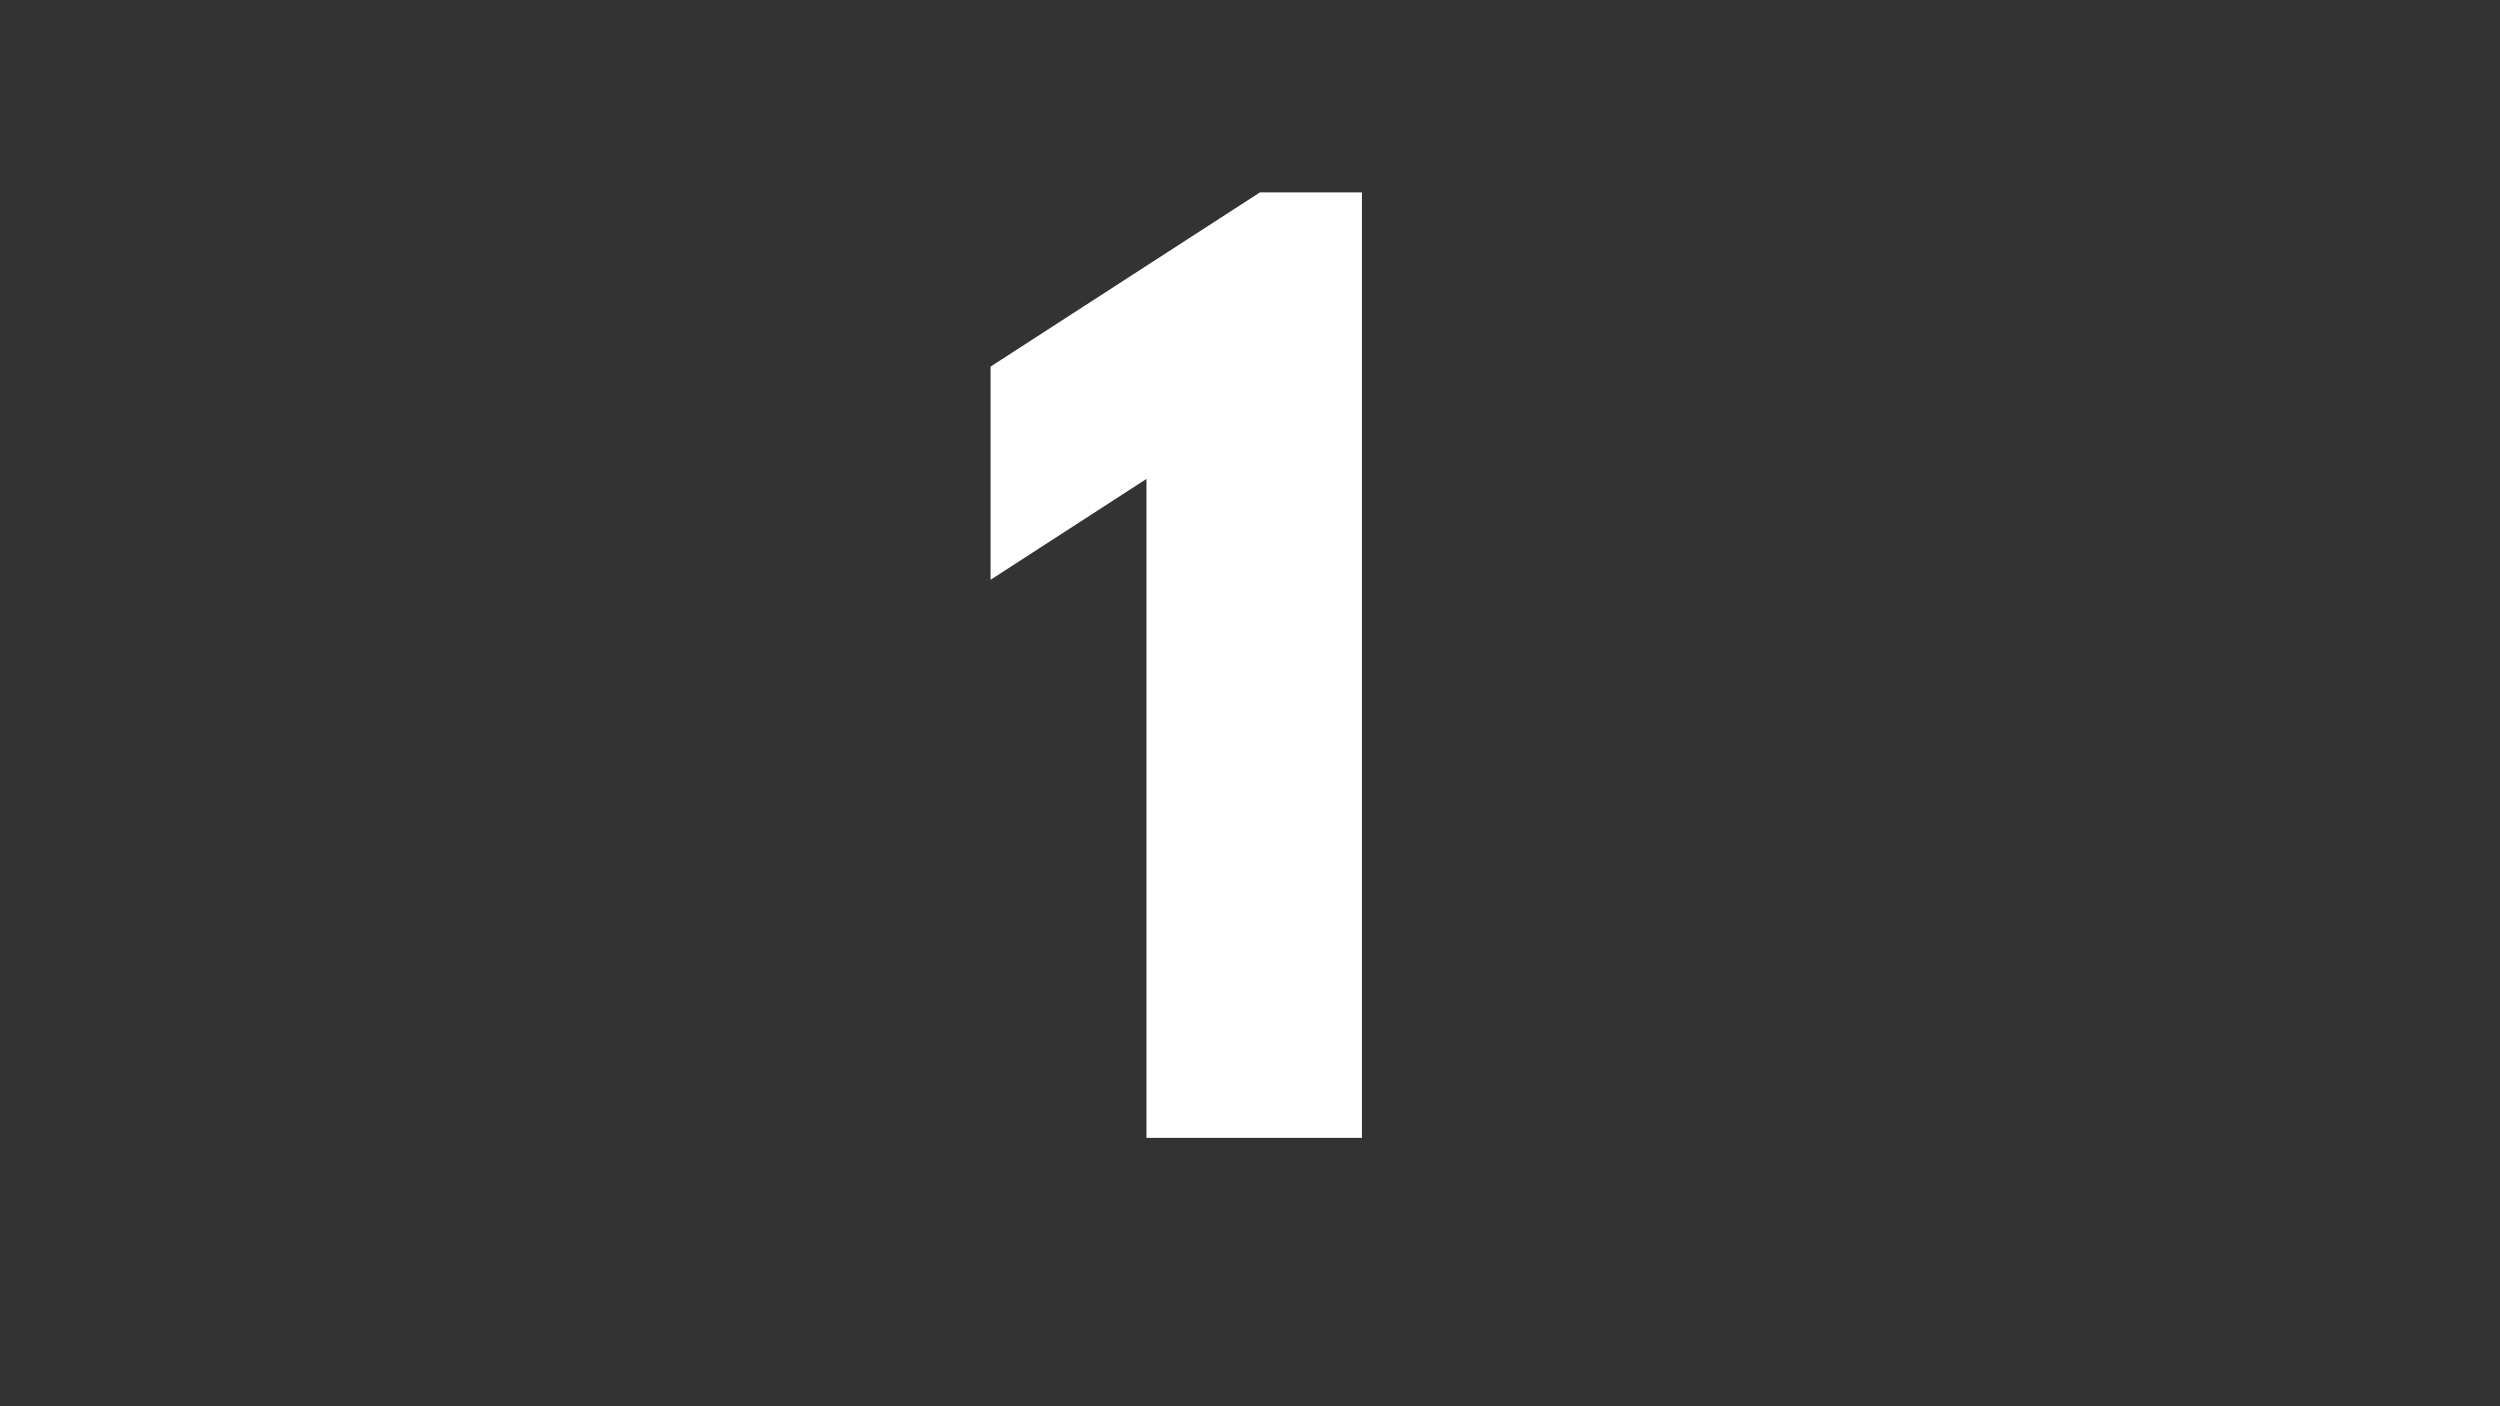
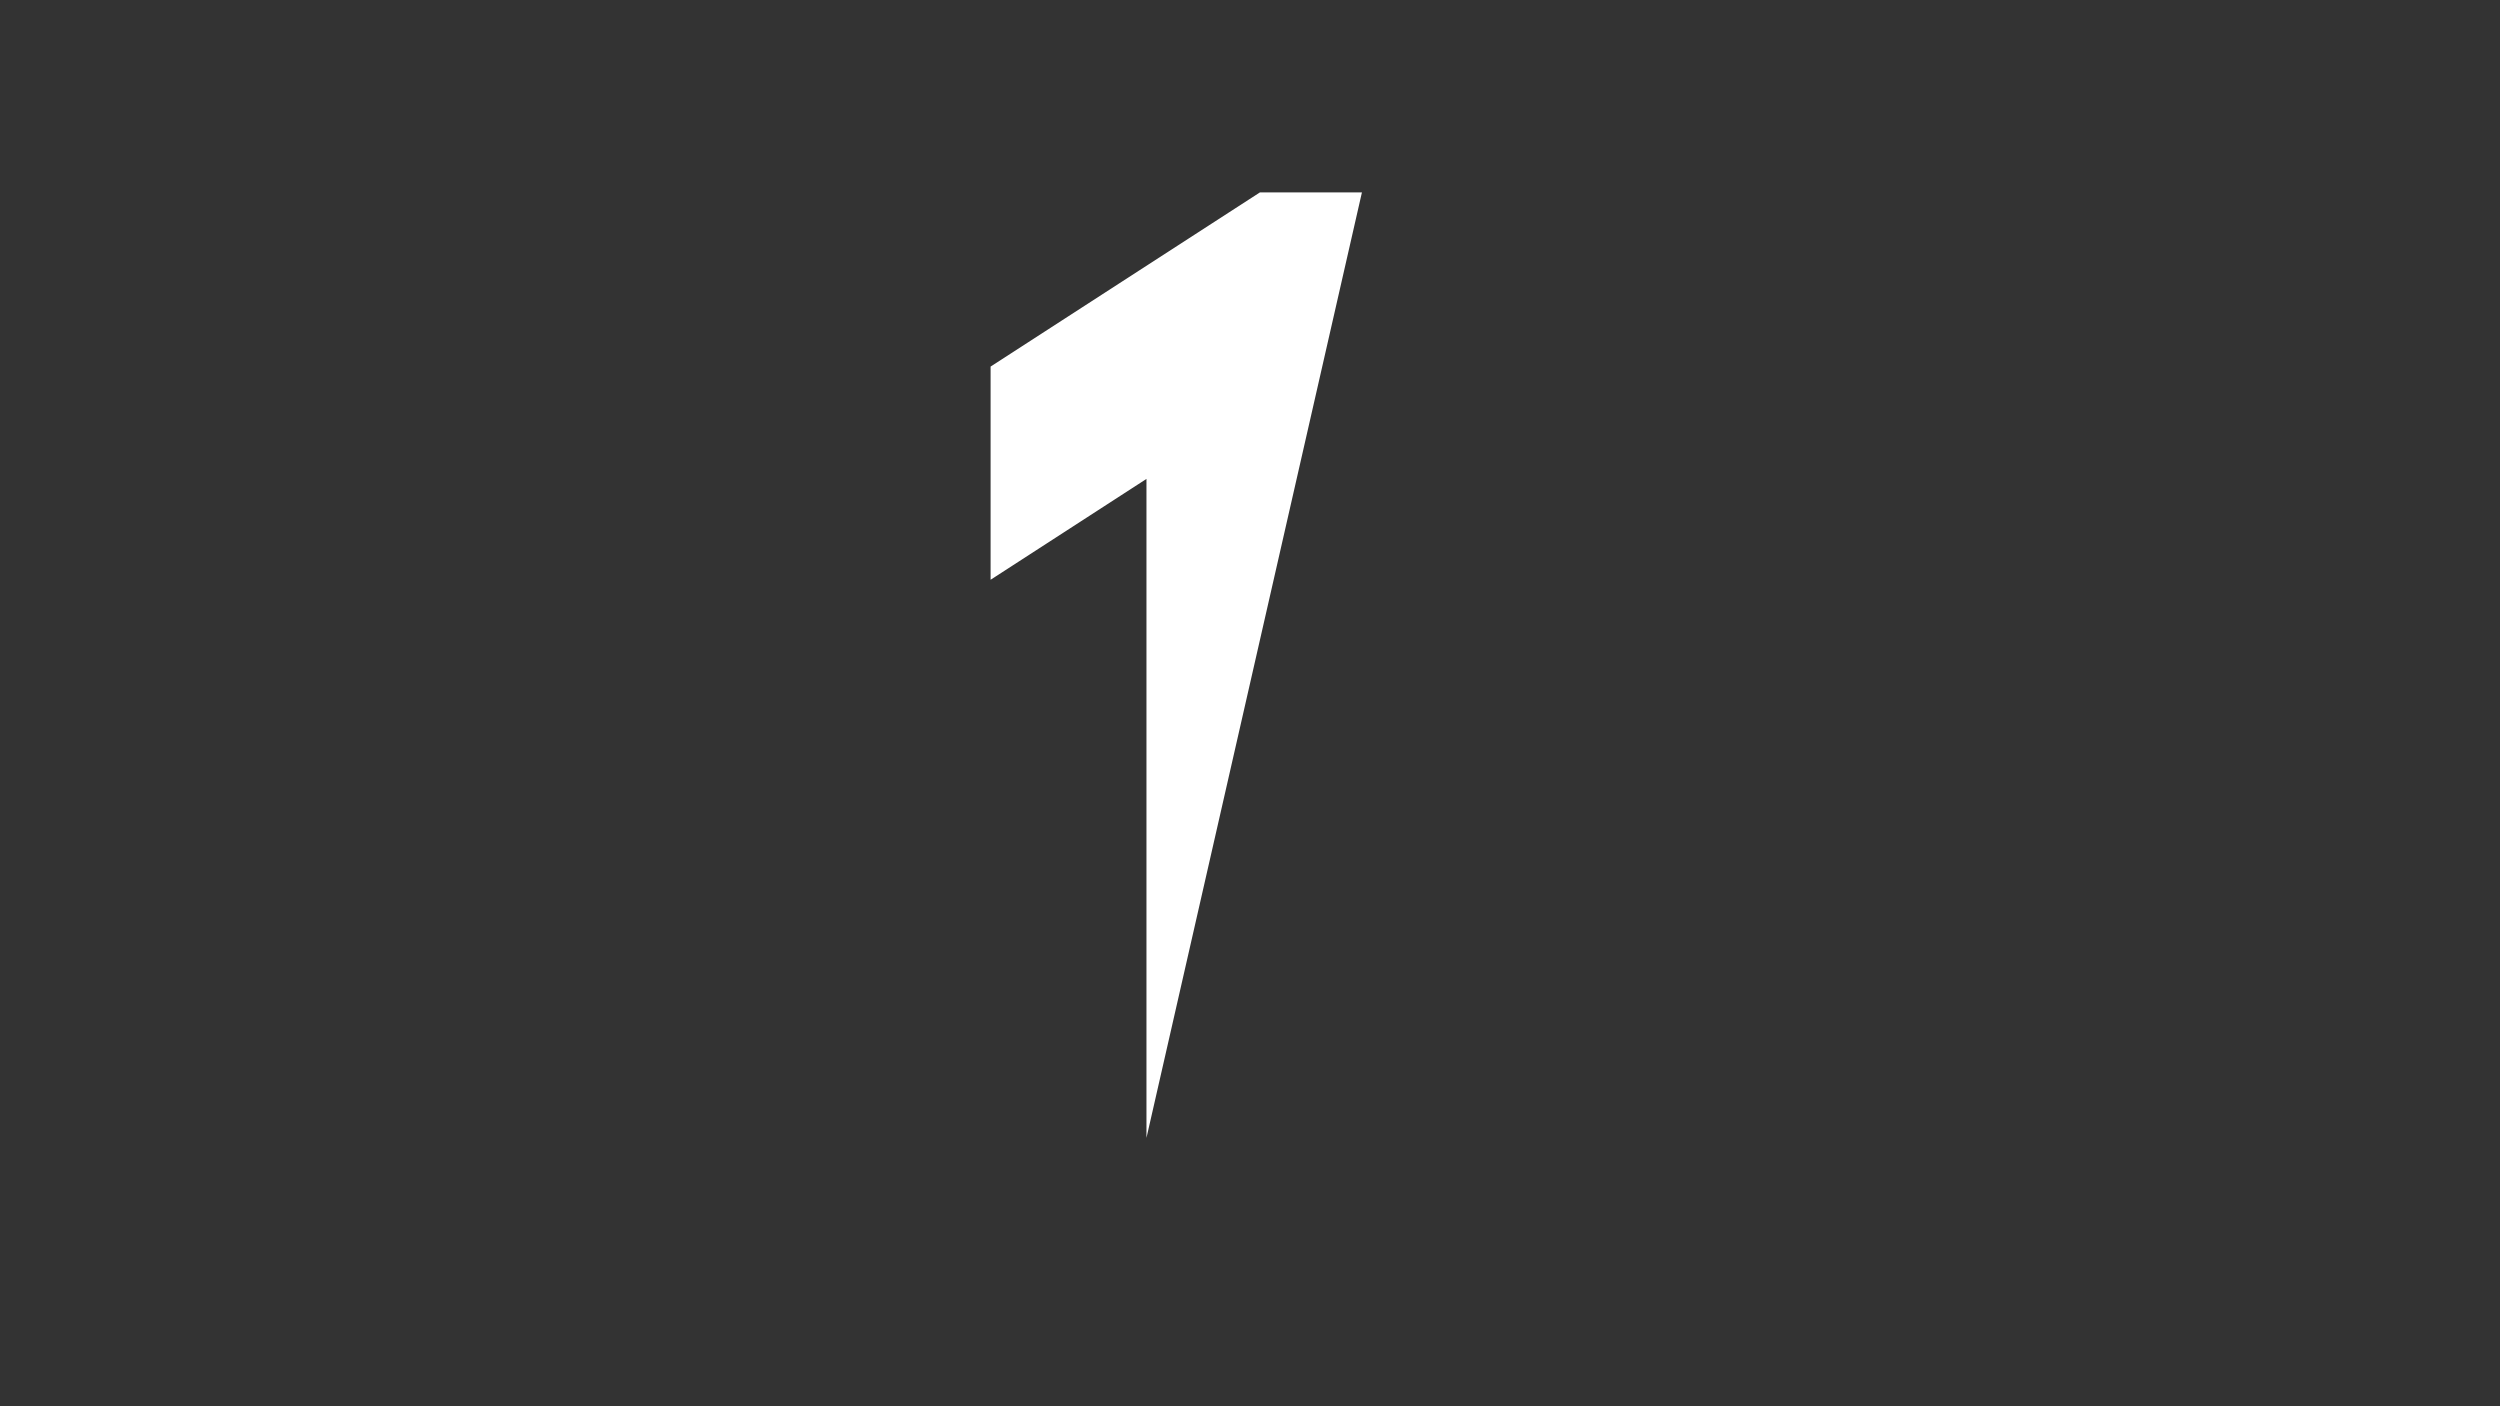
<svg xmlns="http://www.w3.org/2000/svg" width="1920" zoomAndPan="magnify" viewBox="0 0 1440 810" height="1080" preserveAspectRatio="xMidYMid meet">
  <rect x="0" y="0" width="1440" height="810" fill="#333333" stroke="none" />
  <defs>
    <g />
  </defs>
  <g fill="#ffffff" fill-opacity="1">
    <g transform="translate(551.441, 655.427)">
      <g>
-         <path d="M 19.141 -321.484 L 19.141 -444.281 L 174.281 -544.609 L 233.031 -544.609 L 233.031 0 L 108.922 0 L 108.922 -379.578 Z M 19.141 -321.484 " />
+         <path d="M 19.141 -321.484 L 19.141 -444.281 L 174.281 -544.609 L 233.031 -544.609 L 108.922 0 L 108.922 -379.578 Z M 19.141 -321.484 " />
      </g>
    </g>
  </g>
</svg>